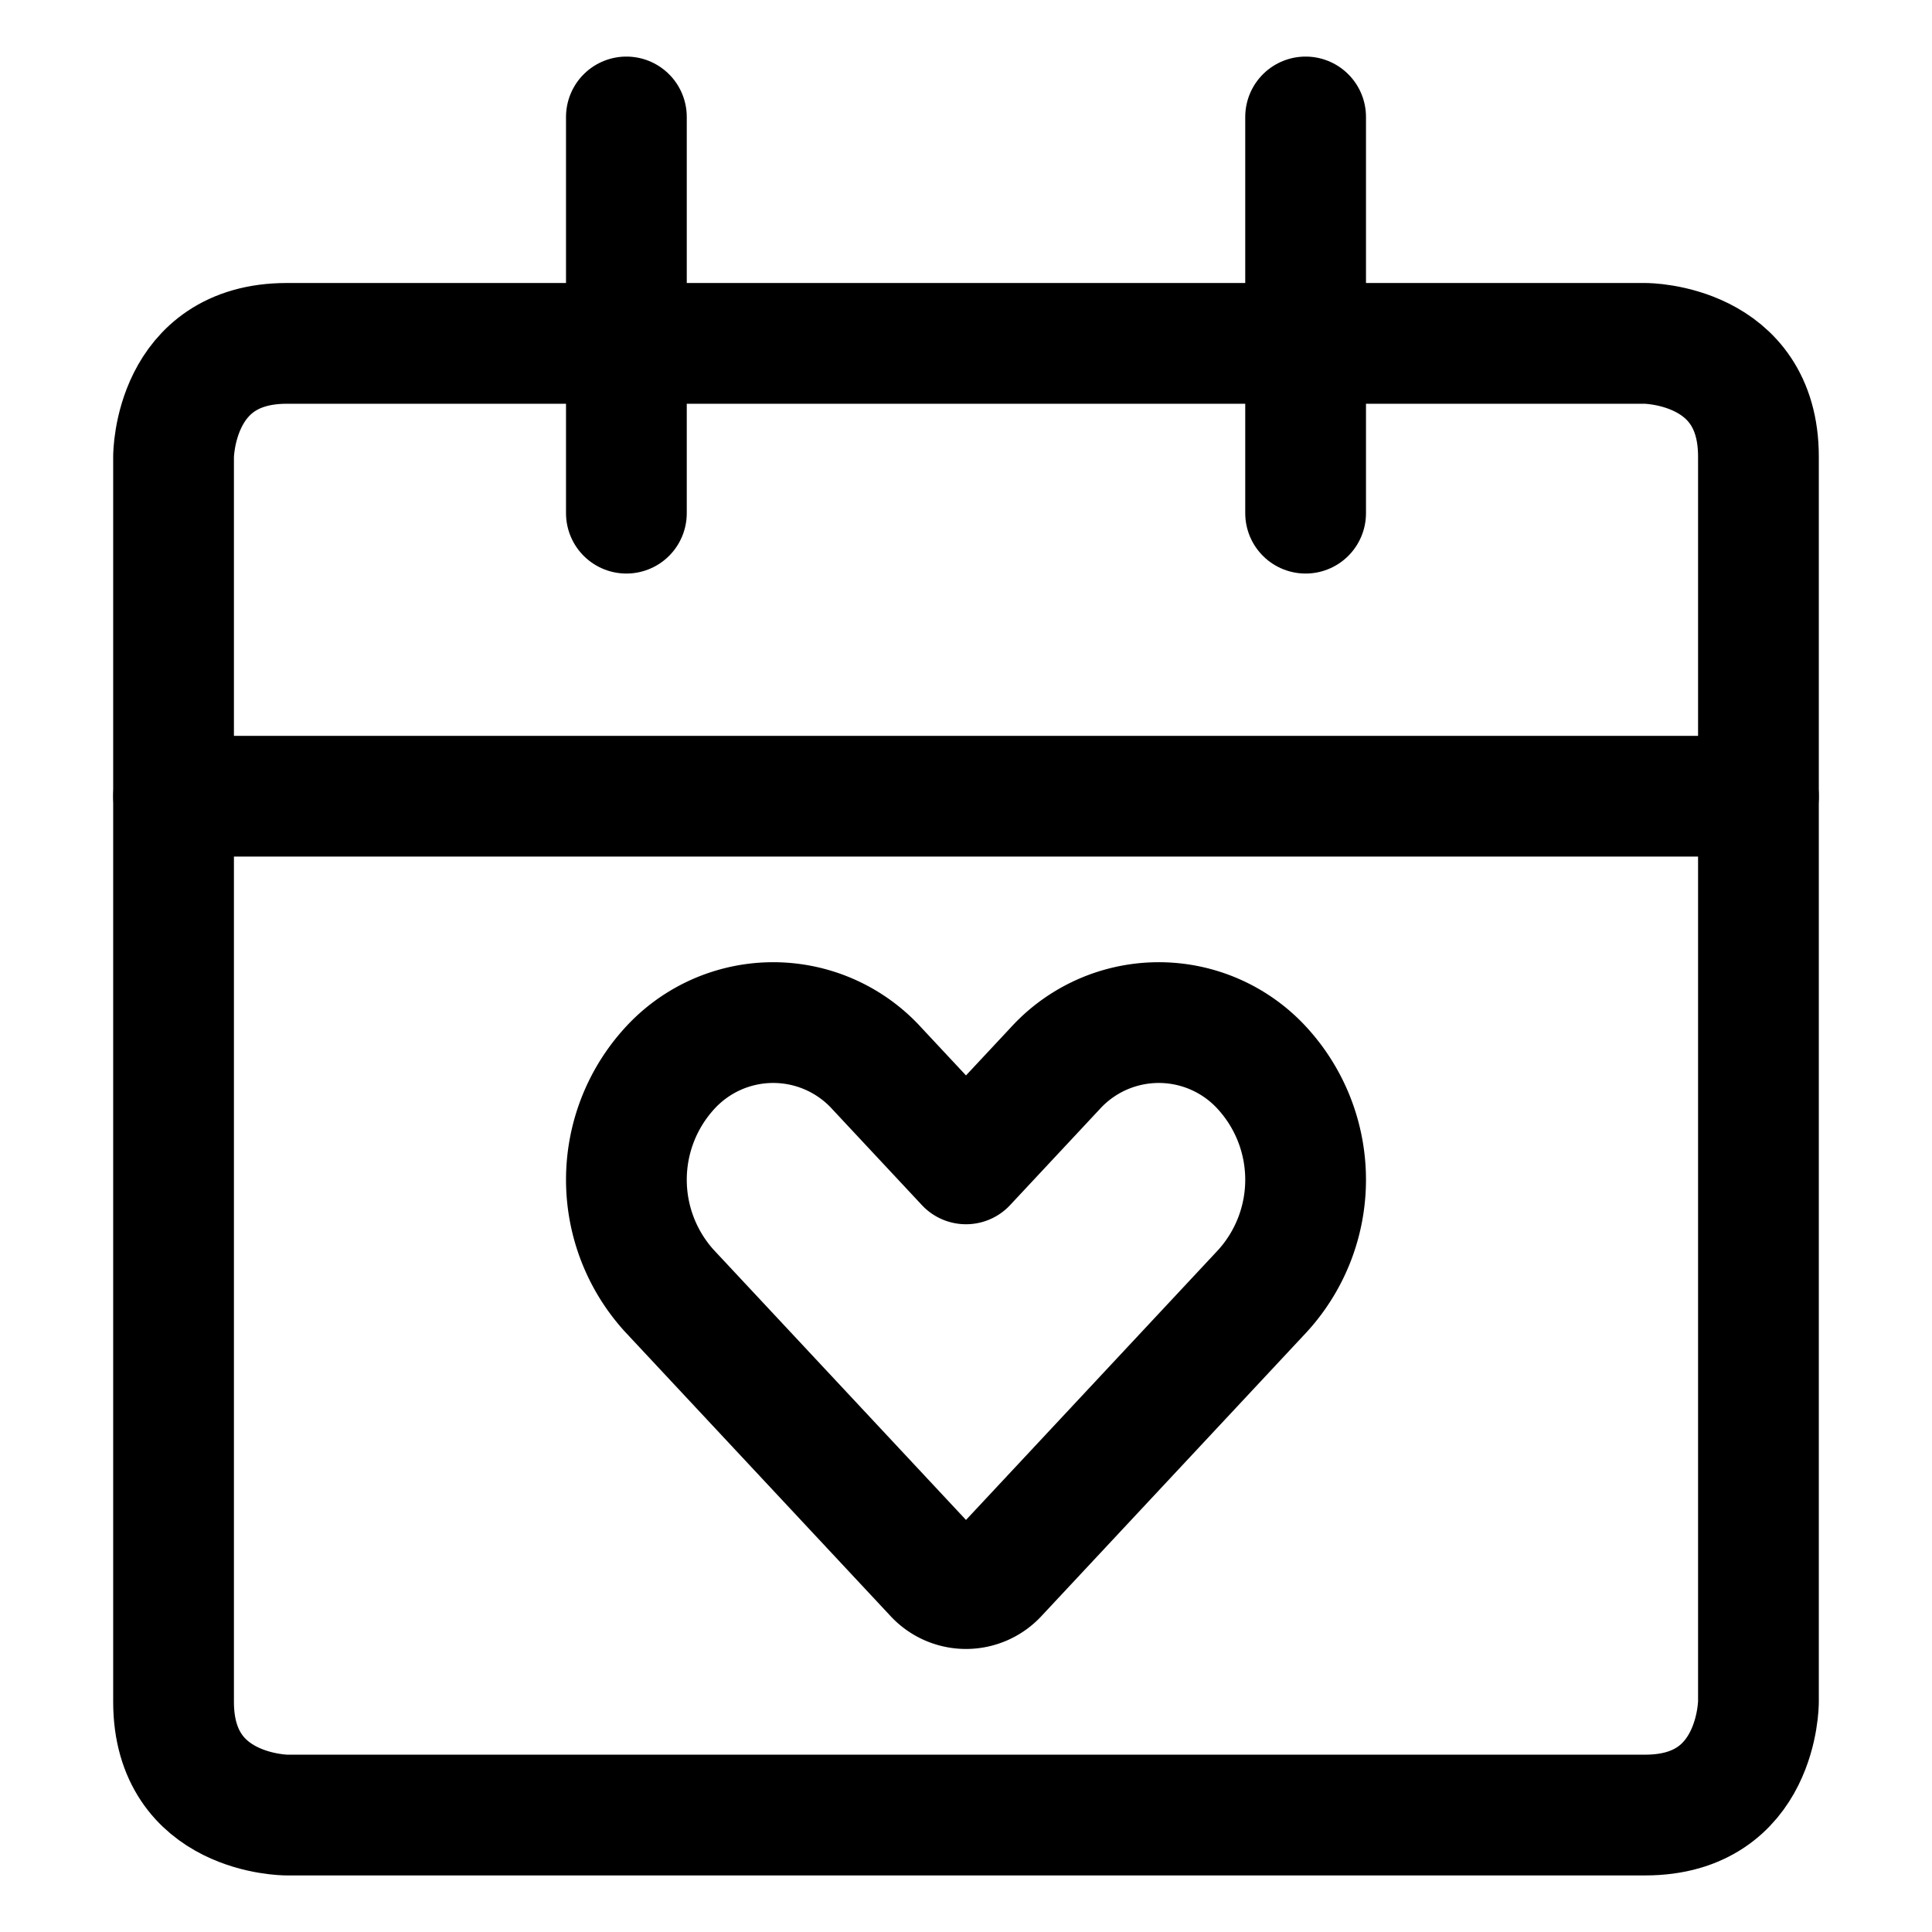
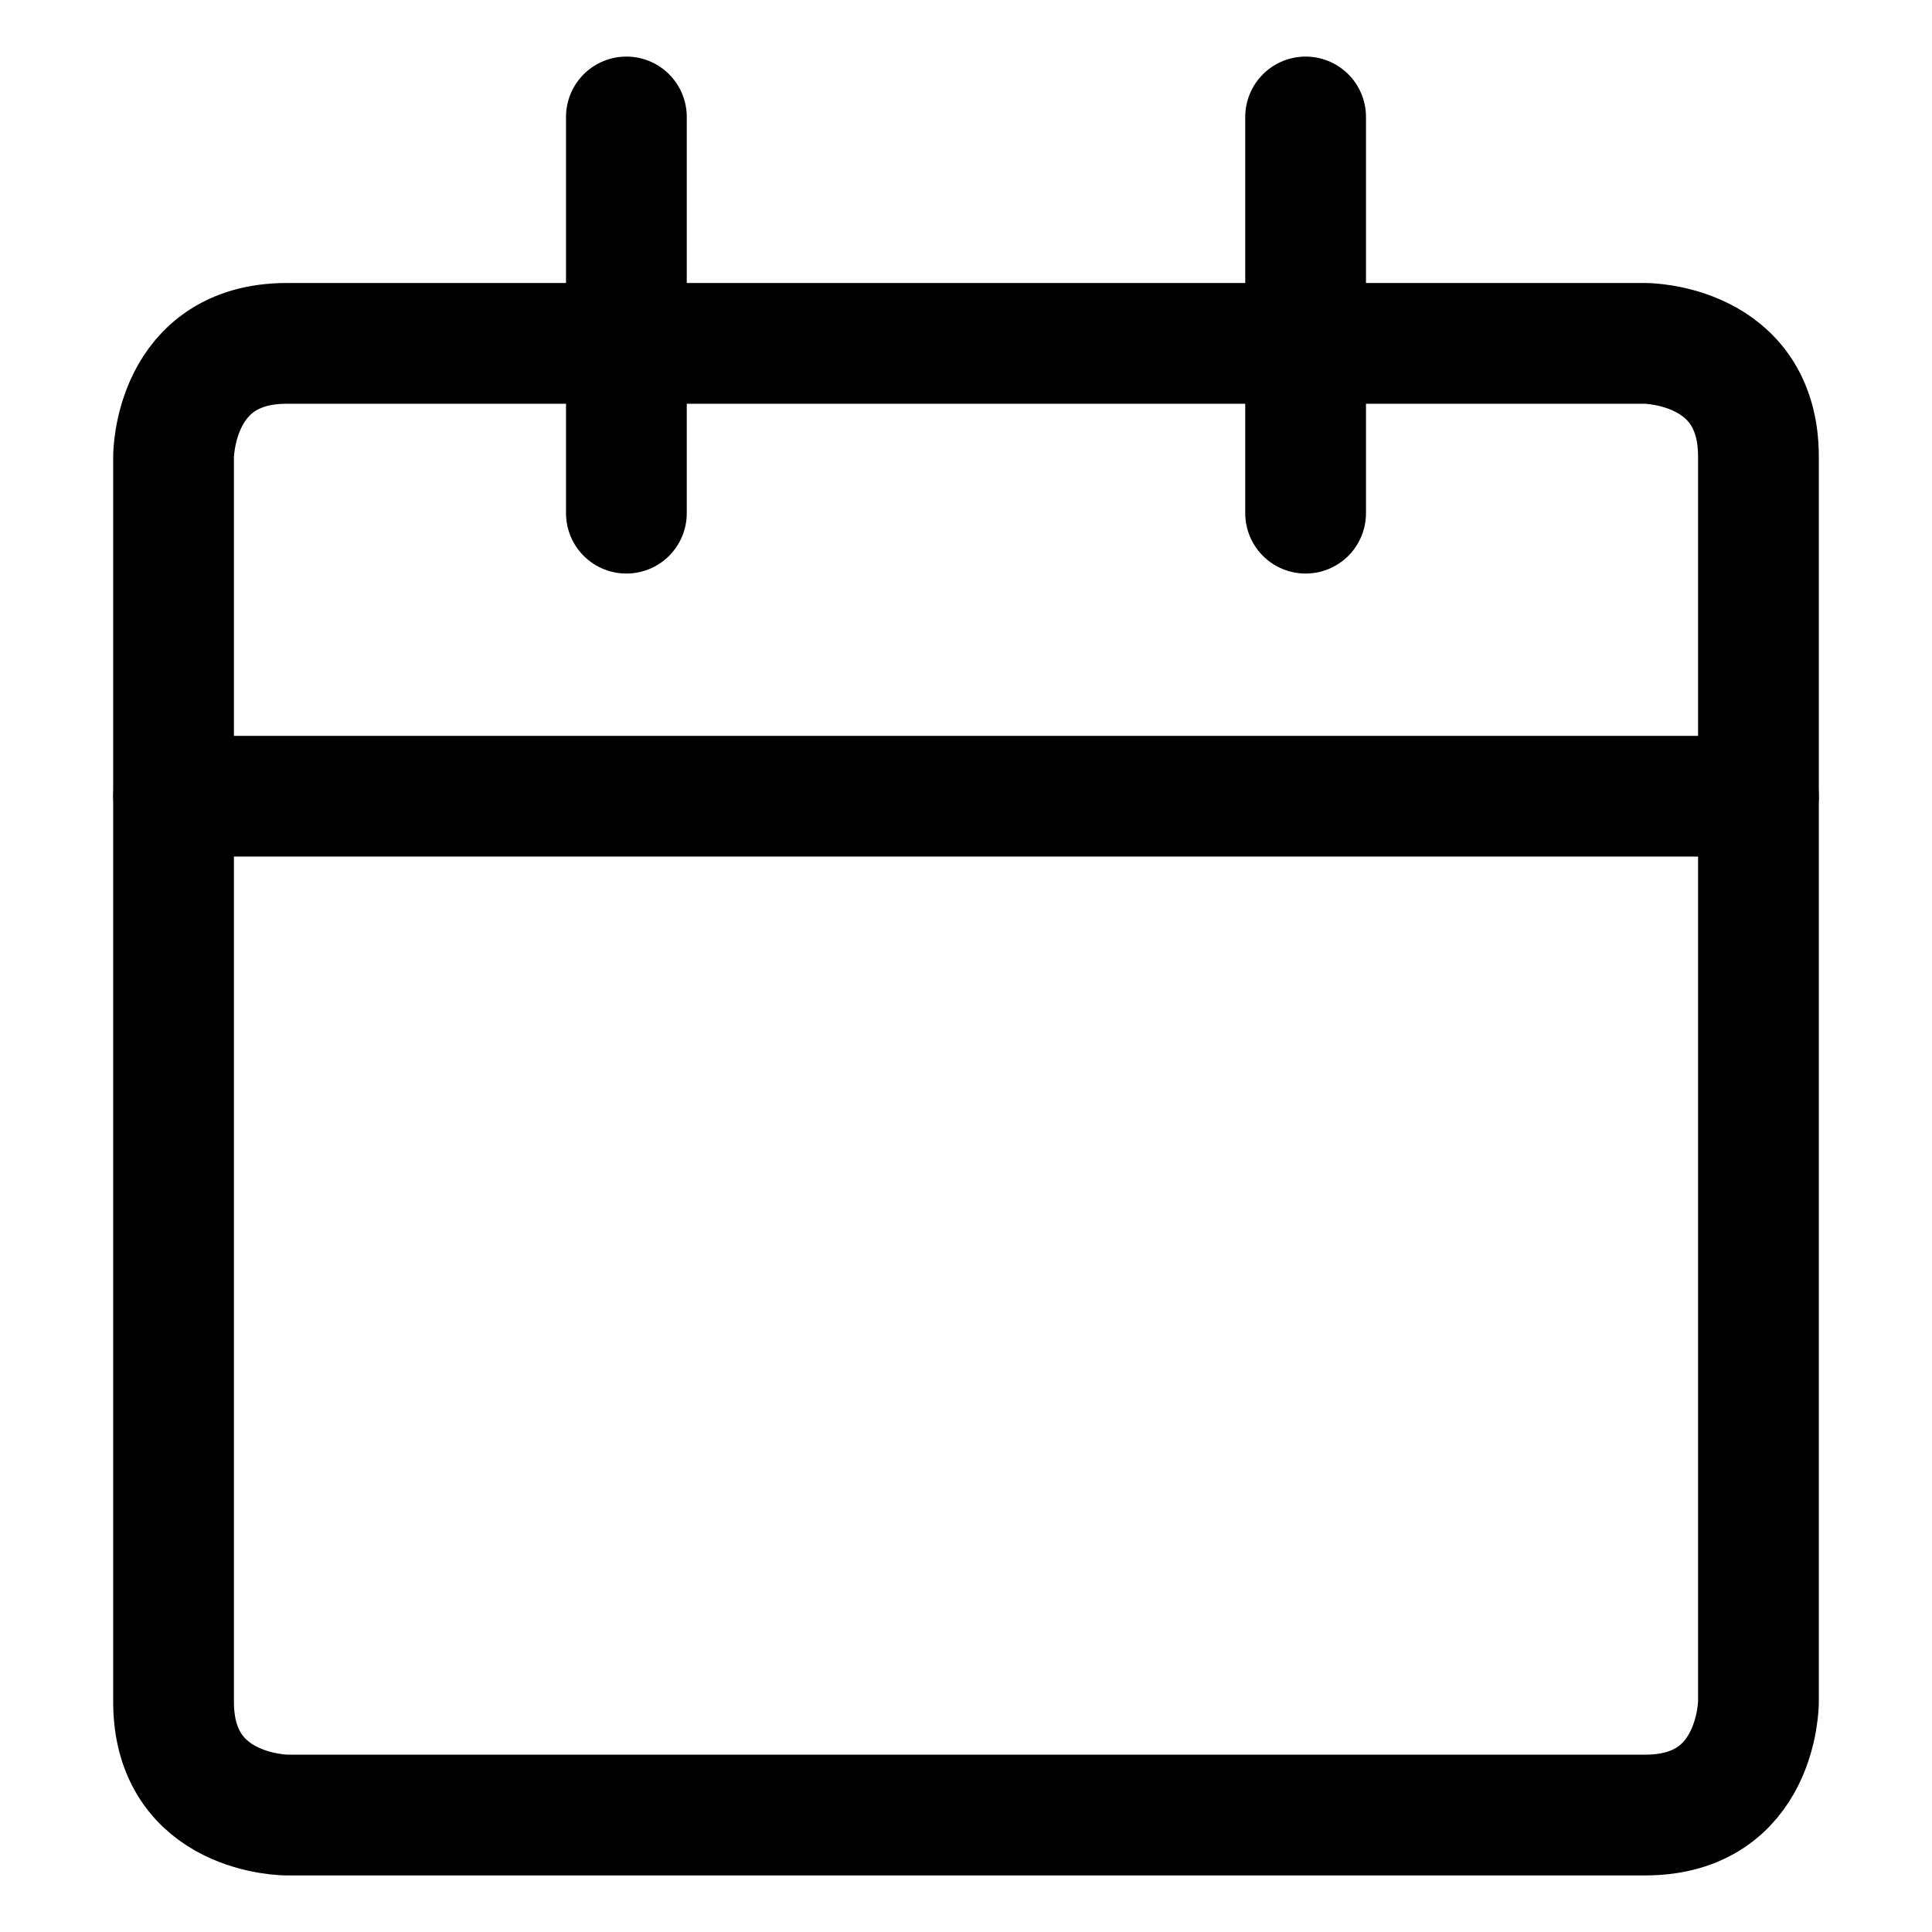
<svg xmlns="http://www.w3.org/2000/svg" viewBox="-1.875 -1.875 60 60" id="Dating-Calendar--Streamline-Ultimate" height="60" width="60">
  <desc>Dating Calendar Streamline Icon: https://streamlinehq.com</desc>
  <defs />
  <title>dating-calendar</title>
  <path d="M7.031 8.789h42.188s3.516 0 3.516 3.516v38.672s0 3.516 -3.516 3.516H7.031s-3.516 0 -3.516 -3.516V12.305s0 -3.516 3.516 -3.516" fill="none" stroke="#000000" stroke-linecap="round" stroke-linejoin="round" stroke-width="3.75" />
  <path d="m3.516 22.852 49.219 0" fill="none" stroke="#000000" stroke-linecap="round" stroke-linejoin="round" stroke-width="3.75" />
  <path d="m17.578 14.062 0 -12.305" fill="none" stroke="#000000" stroke-linecap="round" stroke-linejoin="round" stroke-width="3.75" />
  <path d="m38.672 14.062 0 -12.305" fill="none" stroke="#000000" stroke-linecap="round" stroke-linejoin="round" stroke-width="3.75" />
-   <path d="M37.336 31.312a4.35 4.35 0 0 0 -6.448 0L28.125 34.27l-2.763 -2.958a4.35 4.35 0 0 0 -6.448 0 5.126 5.126 0 0 0 0 6.902l8.229 8.81a1.324 1.324 0 0 0 1.964 0l8.229 -8.81a5.126 5.126 0 0 0 0 -6.902Z" fill="none" stroke="#000000" stroke-linecap="round" stroke-linejoin="round" stroke-width="3.75" />
</svg>